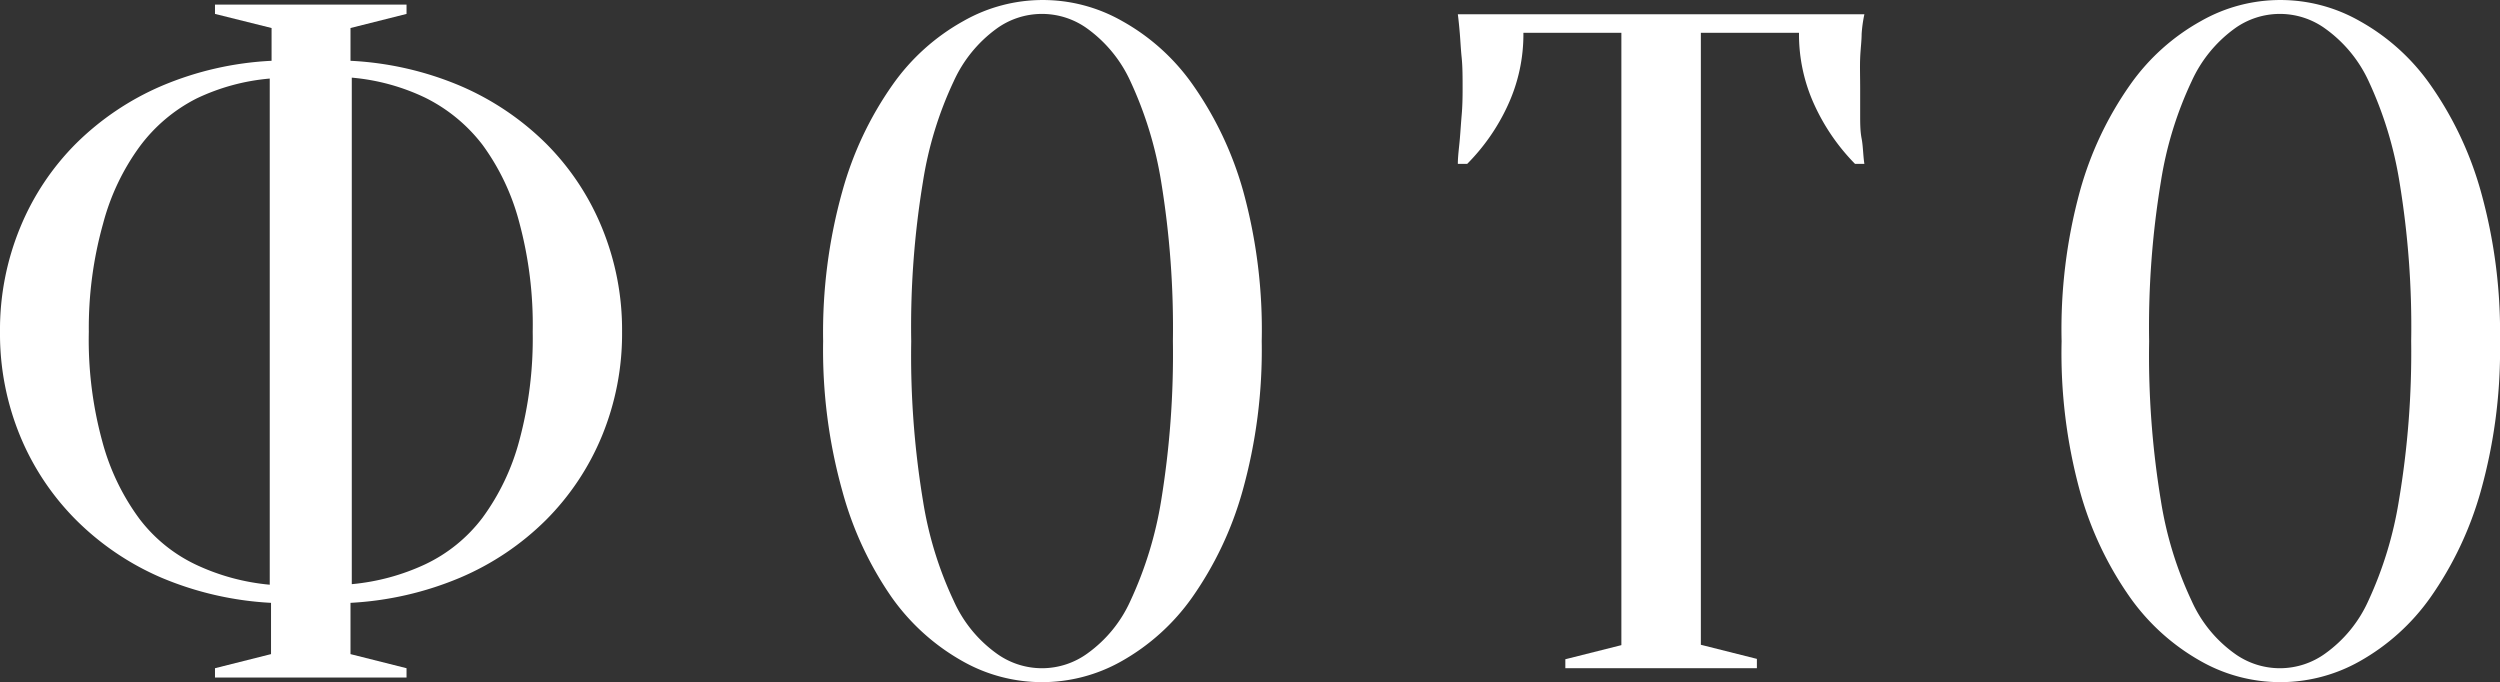
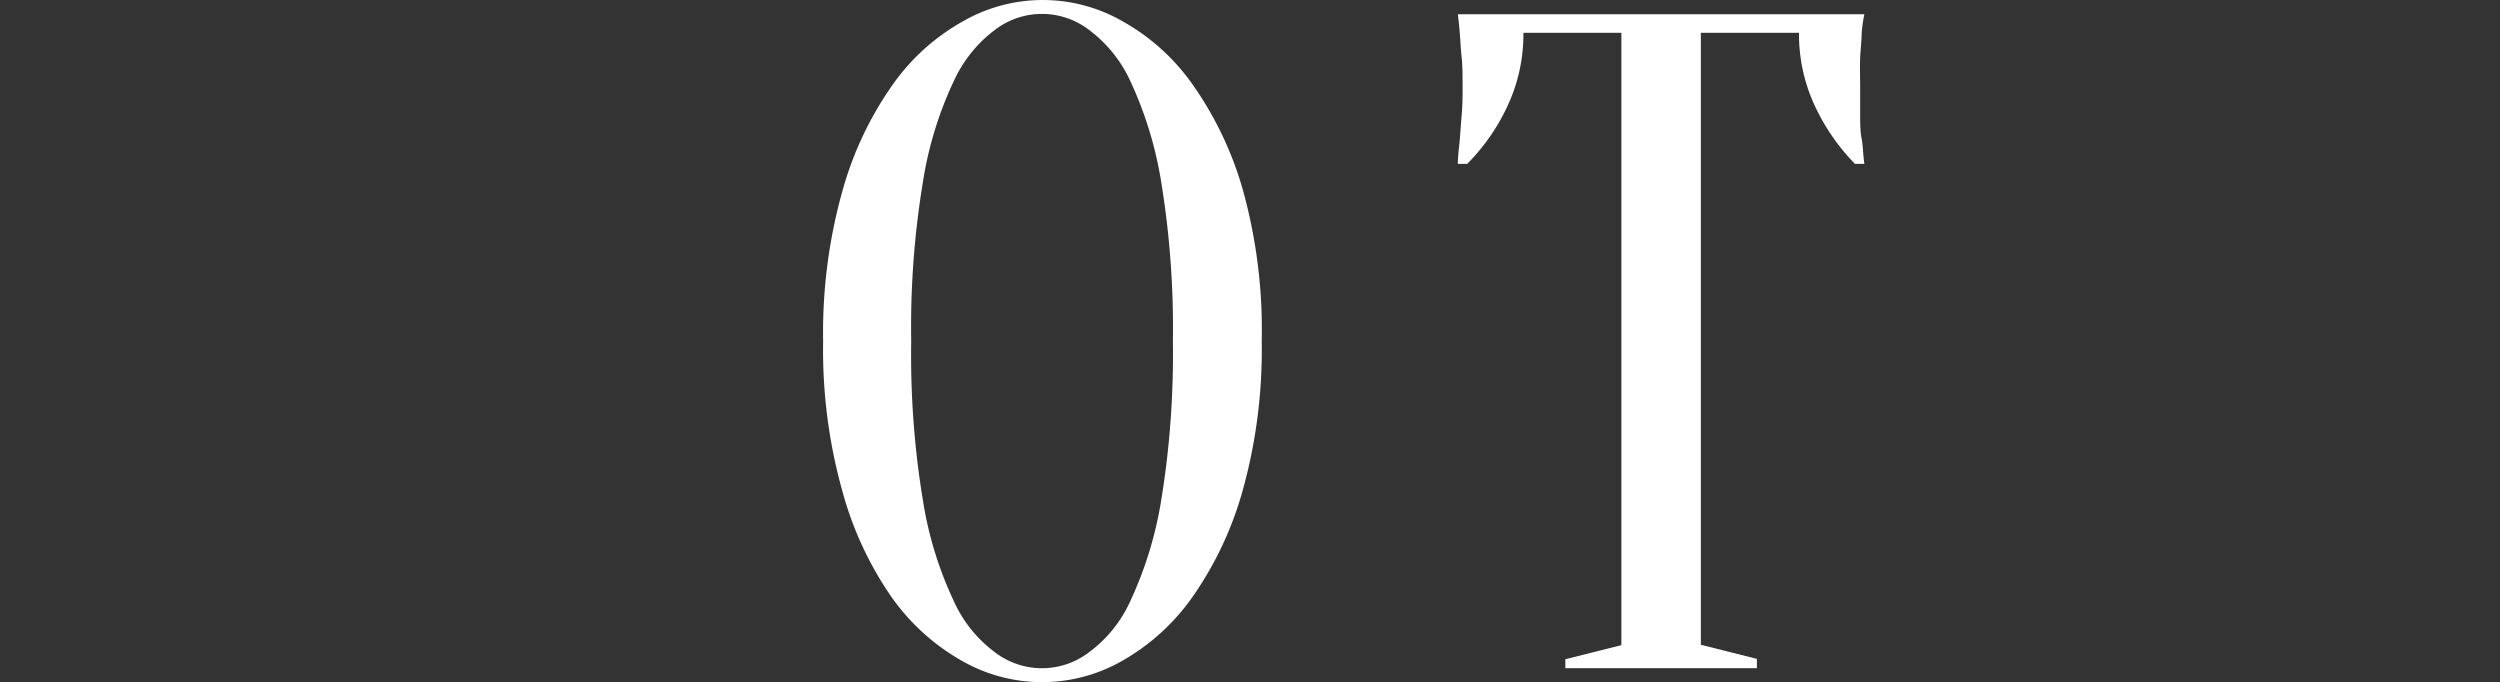
<svg xmlns="http://www.w3.org/2000/svg" viewBox="0 0 136.52 37.25">
  <rect x="0" y="0" width="136.52" height="37.25" fill="#333333" stroke="none" />
  <defs>
    <style>.cls-1{fill:#fff;}</style>
  </defs>
  <g id="Слой_2" data-name="Слой 2">
    <g id="Слой_1-2" data-name="Слой 1">
-       <path class="cls-1" d="M19.14,35.72l3.06.77V37H11.74v-.51l3.06-.77v-2.8a17.77,17.77,0,0,1-6-1.38A14.93,14.93,0,0,1,4.16,28.4,14.1,14.1,0,0,1,1.1,23.81,14.65,14.65,0,0,1,0,18.12a14.65,14.65,0,0,1,1.1-5.69,14,14,0,0,1,3.06-4.6A15.1,15.1,0,0,1,8.83,4.69a17.53,17.53,0,0,1,6-1.37V1.53L11.74.76V.25H22.2V.76l-3.06.77V3.32a17.58,17.58,0,0,1,6,1.37,15.1,15.1,0,0,1,4.67,3.14,14,14,0,0,1,3.06,4.6,14.65,14.65,0,0,1,1.1,5.69,14.65,14.65,0,0,1-1.1,5.69,14.1,14.1,0,0,1-3.06,4.59,14.93,14.93,0,0,1-4.67,3.14,17.82,17.82,0,0,1-6,1.38ZM4.85,18.12a21,21,0,0,0,.74,6,12.55,12.55,0,0,0,2,4.18,8.37,8.37,0,0,0,3.14,2.55,12,12,0,0,0,4,1.08V4.29a11.56,11.56,0,0,0-4,1.09A8.85,8.85,0,0,0,7.63,8a12.52,12.52,0,0,0-2,4.21A21.08,21.08,0,0,0,4.85,18.12Zm24.24,0a21.45,21.45,0,0,0-.74-6,12.52,12.52,0,0,0-2-4.21,8.94,8.94,0,0,0-3.14-2.58,11.62,11.62,0,0,0-4-1.09V31.9a12.06,12.06,0,0,0,4-1.08,8.44,8.44,0,0,0,3.14-2.55,12.55,12.55,0,0,0,2-4.18A21.35,21.35,0,0,0,29.09,18.12Z" />
      <path class="cls-1" d="M68.9,18.63a28.58,28.58,0,0,1-1.05,8.19,19,19,0,0,1-2.76,5.82,11.81,11.81,0,0,1-3.85,3.47,8.81,8.81,0,0,1-8.67,0,11.84,11.84,0,0,1-3.86-3.47A18.74,18.74,0,0,1,46,26.82a28.58,28.58,0,0,1-1.05-8.19A28.58,28.58,0,0,1,46,10.44a18.74,18.74,0,0,1,2.75-5.82,11.62,11.62,0,0,1,3.86-3.47,8.75,8.75,0,0,1,8.67,0,11.59,11.59,0,0,1,3.85,3.47,19,19,0,0,1,2.76,5.82A28.58,28.58,0,0,1,68.9,18.63Zm-4.85,0a49.48,49.48,0,0,0-.64-8.7,20.84,20.84,0,0,0-1.68-5.49A7.26,7.26,0,0,0,59.4,1.58a4.22,4.22,0,0,0-5,0,7.25,7.25,0,0,0-2.32,2.86A20.12,20.12,0,0,0,50.4,9.93a48.53,48.53,0,0,0-.64,8.7,48.68,48.68,0,0,0,.64,8.7,20.15,20.15,0,0,0,1.68,5.48,7.1,7.1,0,0,0,2.32,2.86,4.22,4.22,0,0,0,5,0,7.12,7.12,0,0,0,2.33-2.86,20.87,20.87,0,0,0,1.68-5.48A49.64,49.64,0,0,0,64.05,18.63Z" />
      <path class="cls-1" d="M92.88,35.21l3.06.77v.51H85.48V36l3.06-.77V1.79H83.19a9.22,9.22,0,0,1-.87,4,11.09,11.09,0,0,1-2.2,3.16h-.51c0-.44.07-.9.11-1.38s.06-.84.1-1.3.05-.92.05-1.4c0-.65,0-1.22-.05-1.71s-.07-.93-.1-1.3-.07-.77-.11-1.08h22.2a7.4,7.4,0,0,0-.15,1.08c0,.37-.06.81-.08,1.3s0,1.06,0,1.71c0,.48,0,.94,0,1.4s0,.89.08,1.3.08.94.15,1.38h-.51a11.27,11.27,0,0,1-2.19-3.16,9.22,9.22,0,0,1-.87-4H92.88Z" />
-       <path class="cls-1" d="M136.52,18.63a28.58,28.58,0,0,1-1.05,8.19,19,19,0,0,1-2.76,5.82,11.81,11.81,0,0,1-3.85,3.47,8.81,8.81,0,0,1-8.67,0,11.84,11.84,0,0,1-3.86-3.47,18.74,18.74,0,0,1-2.75-5.82,28.58,28.58,0,0,1-1-8.19,28.58,28.58,0,0,1,1-8.19,18.74,18.74,0,0,1,2.75-5.82,11.62,11.62,0,0,1,3.86-3.47,8.75,8.75,0,0,1,8.67,0,11.59,11.59,0,0,1,3.85,3.47,19,19,0,0,1,2.76,5.82A28.58,28.58,0,0,1,136.52,18.63Zm-4.85,0a48.53,48.53,0,0,0-.64-8.7,20.84,20.84,0,0,0-1.68-5.49A7.26,7.26,0,0,0,127,1.58a4.22,4.22,0,0,0-5,0,7.25,7.25,0,0,0-2.32,2.86A20.12,20.12,0,0,0,118,9.93a48.53,48.53,0,0,0-.64,8.7,48.68,48.68,0,0,0,.64,8.7,20.15,20.15,0,0,0,1.68,5.48A7.1,7.1,0,0,0,122,35.67a4.22,4.22,0,0,0,5,0,7.12,7.12,0,0,0,2.33-2.86A20.87,20.87,0,0,0,131,27.33,48.68,48.68,0,0,0,131.67,18.63Z" />
    </g>
  </g>
</svg>